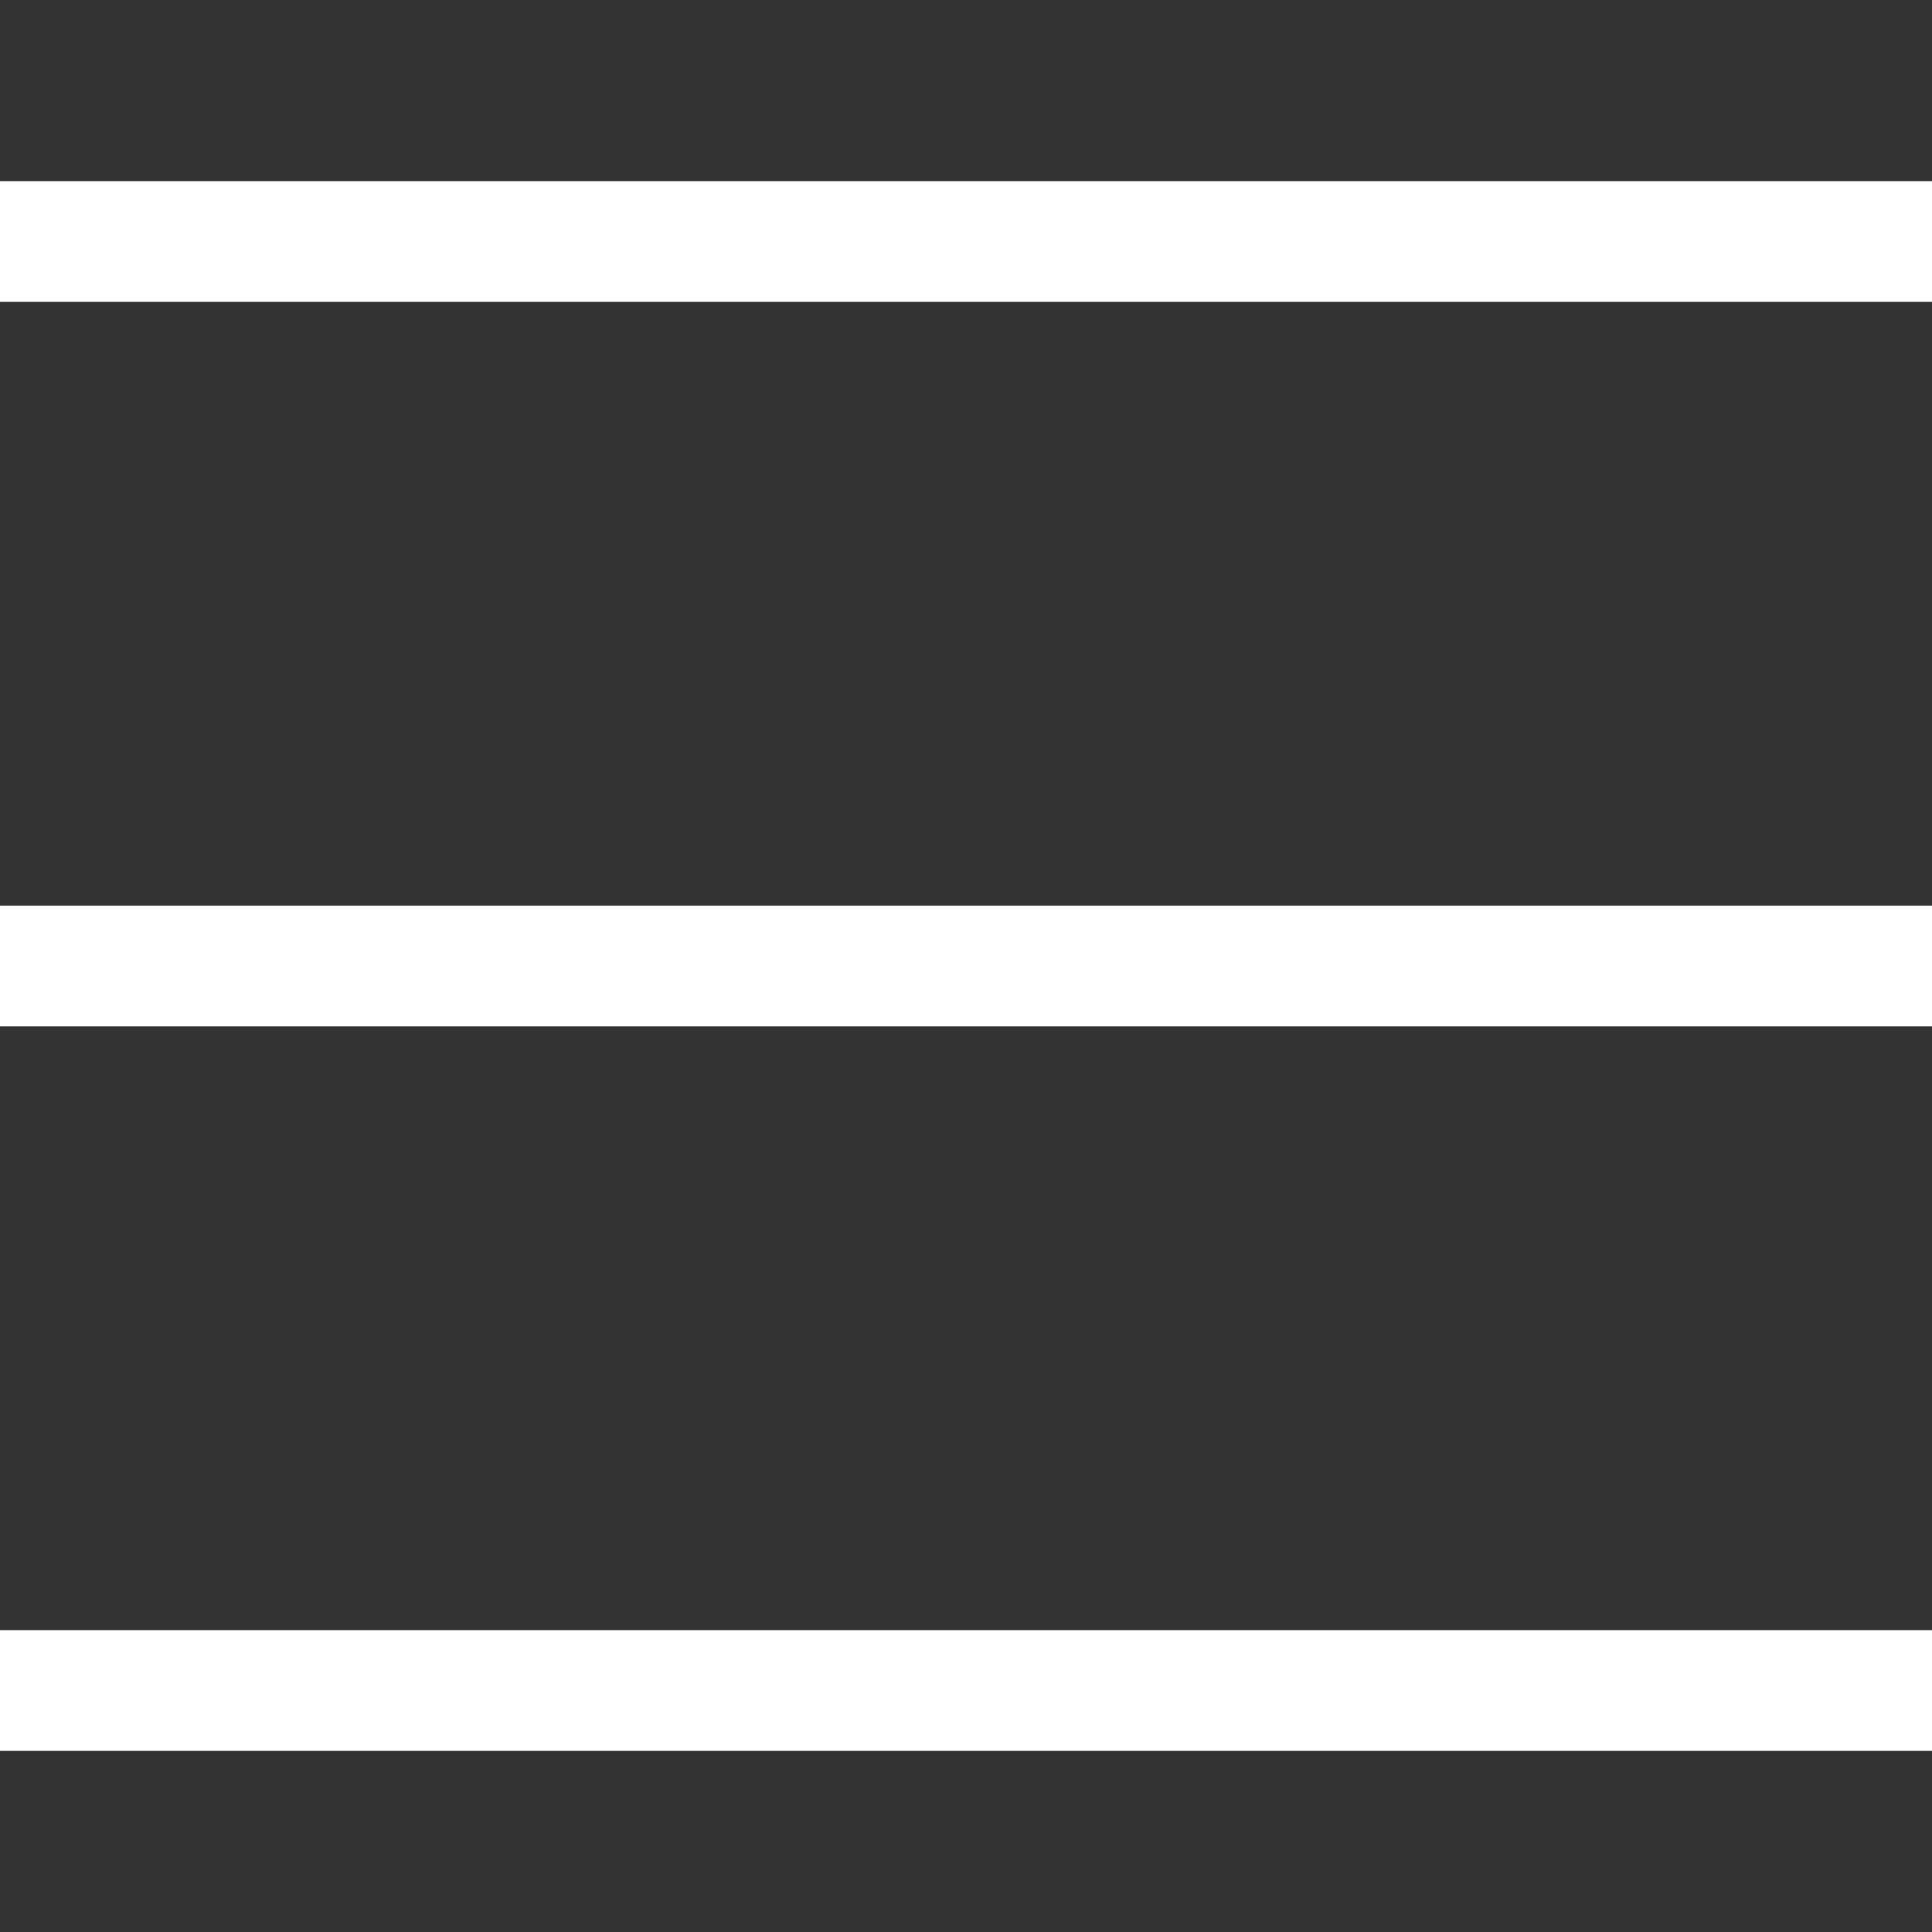
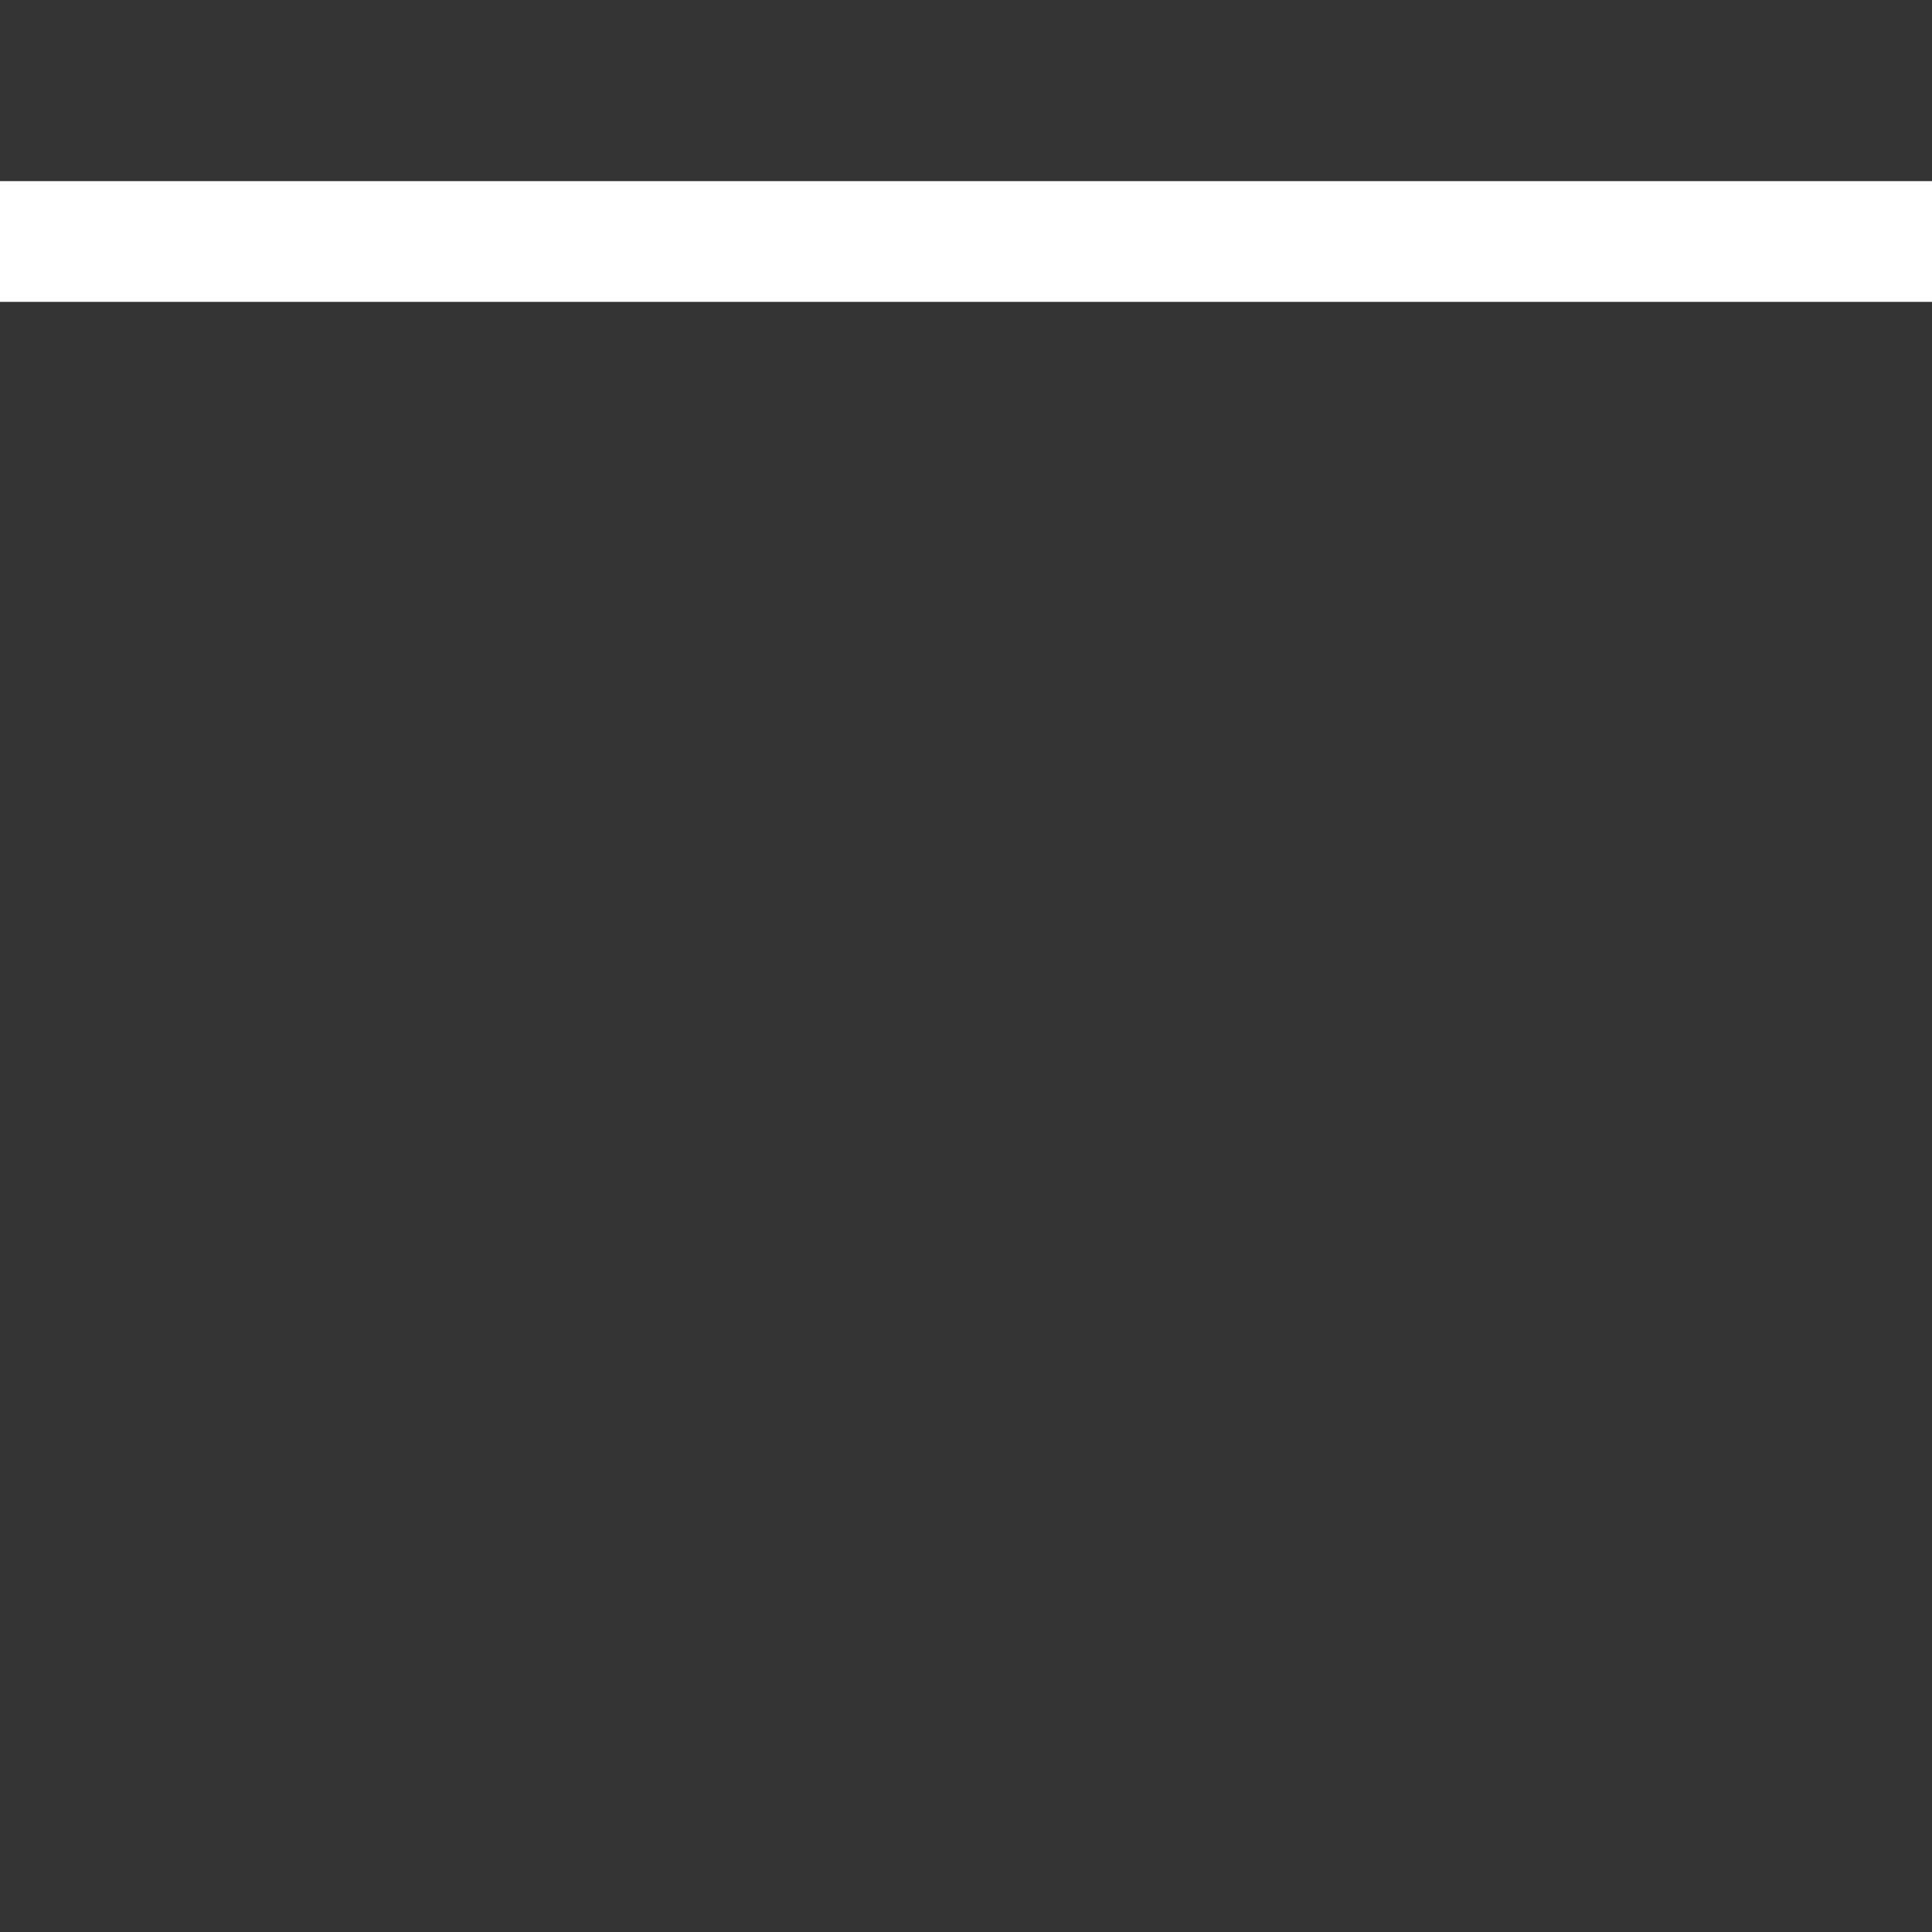
<svg xmlns="http://www.w3.org/2000/svg" id="Layer_1" viewBox="0 0 64 64">
  <rect x="0" y="0" width="64" height="64" fill="#333333" stroke="none" />
  <defs>
    <style>.cls-1{fill:#fff;stroke-width:0px;}</style>
  </defs>
-   <rect class="cls-1" y="30" width="64" height="4" />
  <rect class="cls-1" y="6" width="64" height="4" />
-   <rect class="cls-1" y="54" width="64" height="4" />
</svg>